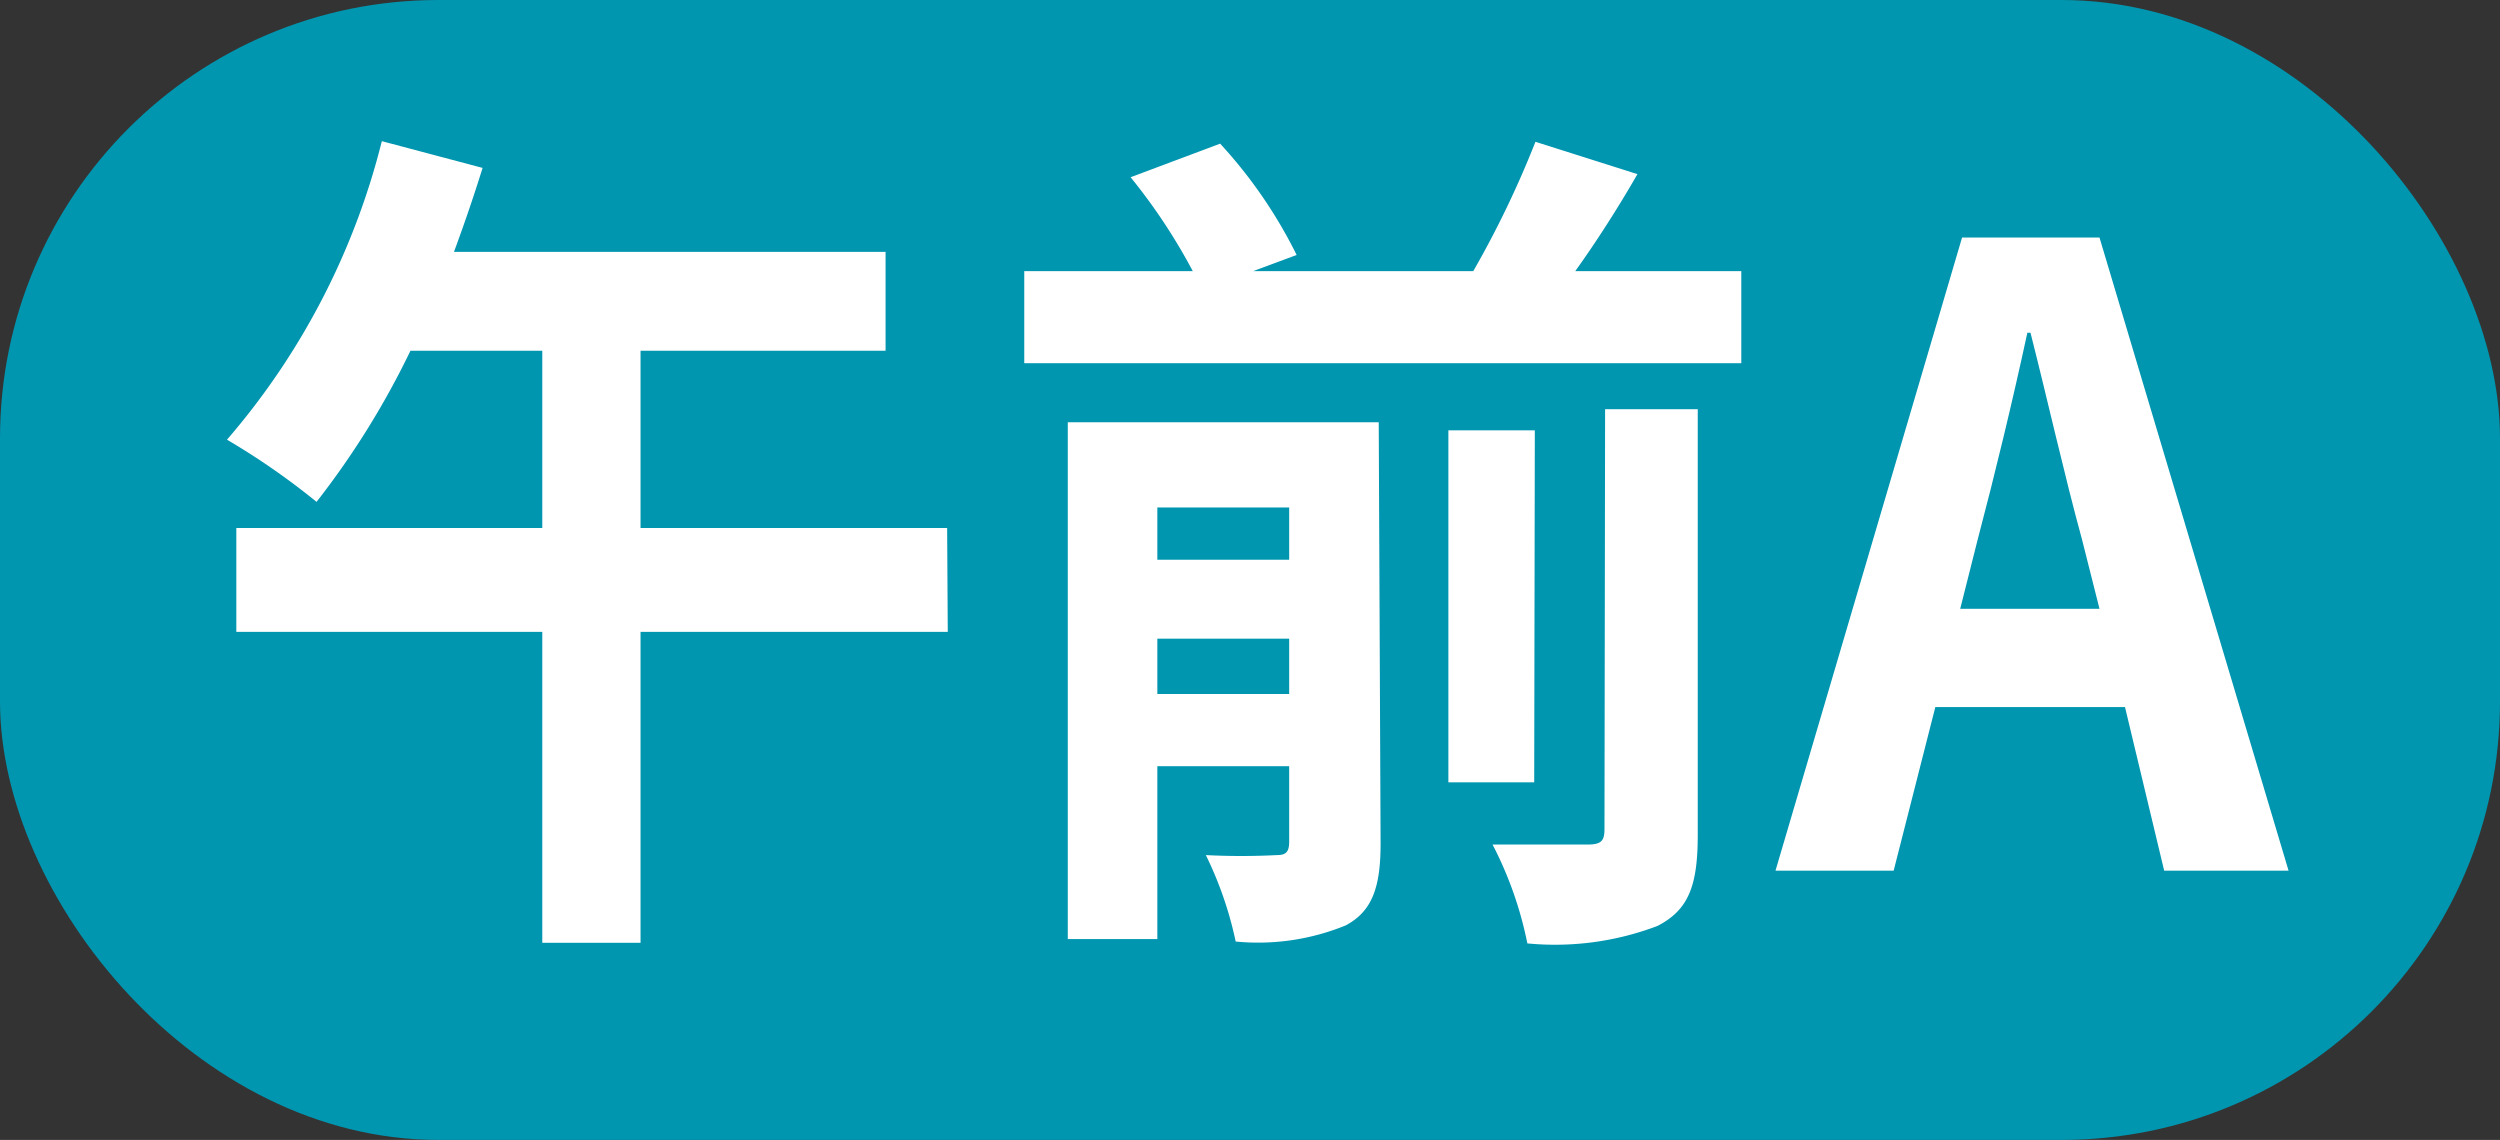
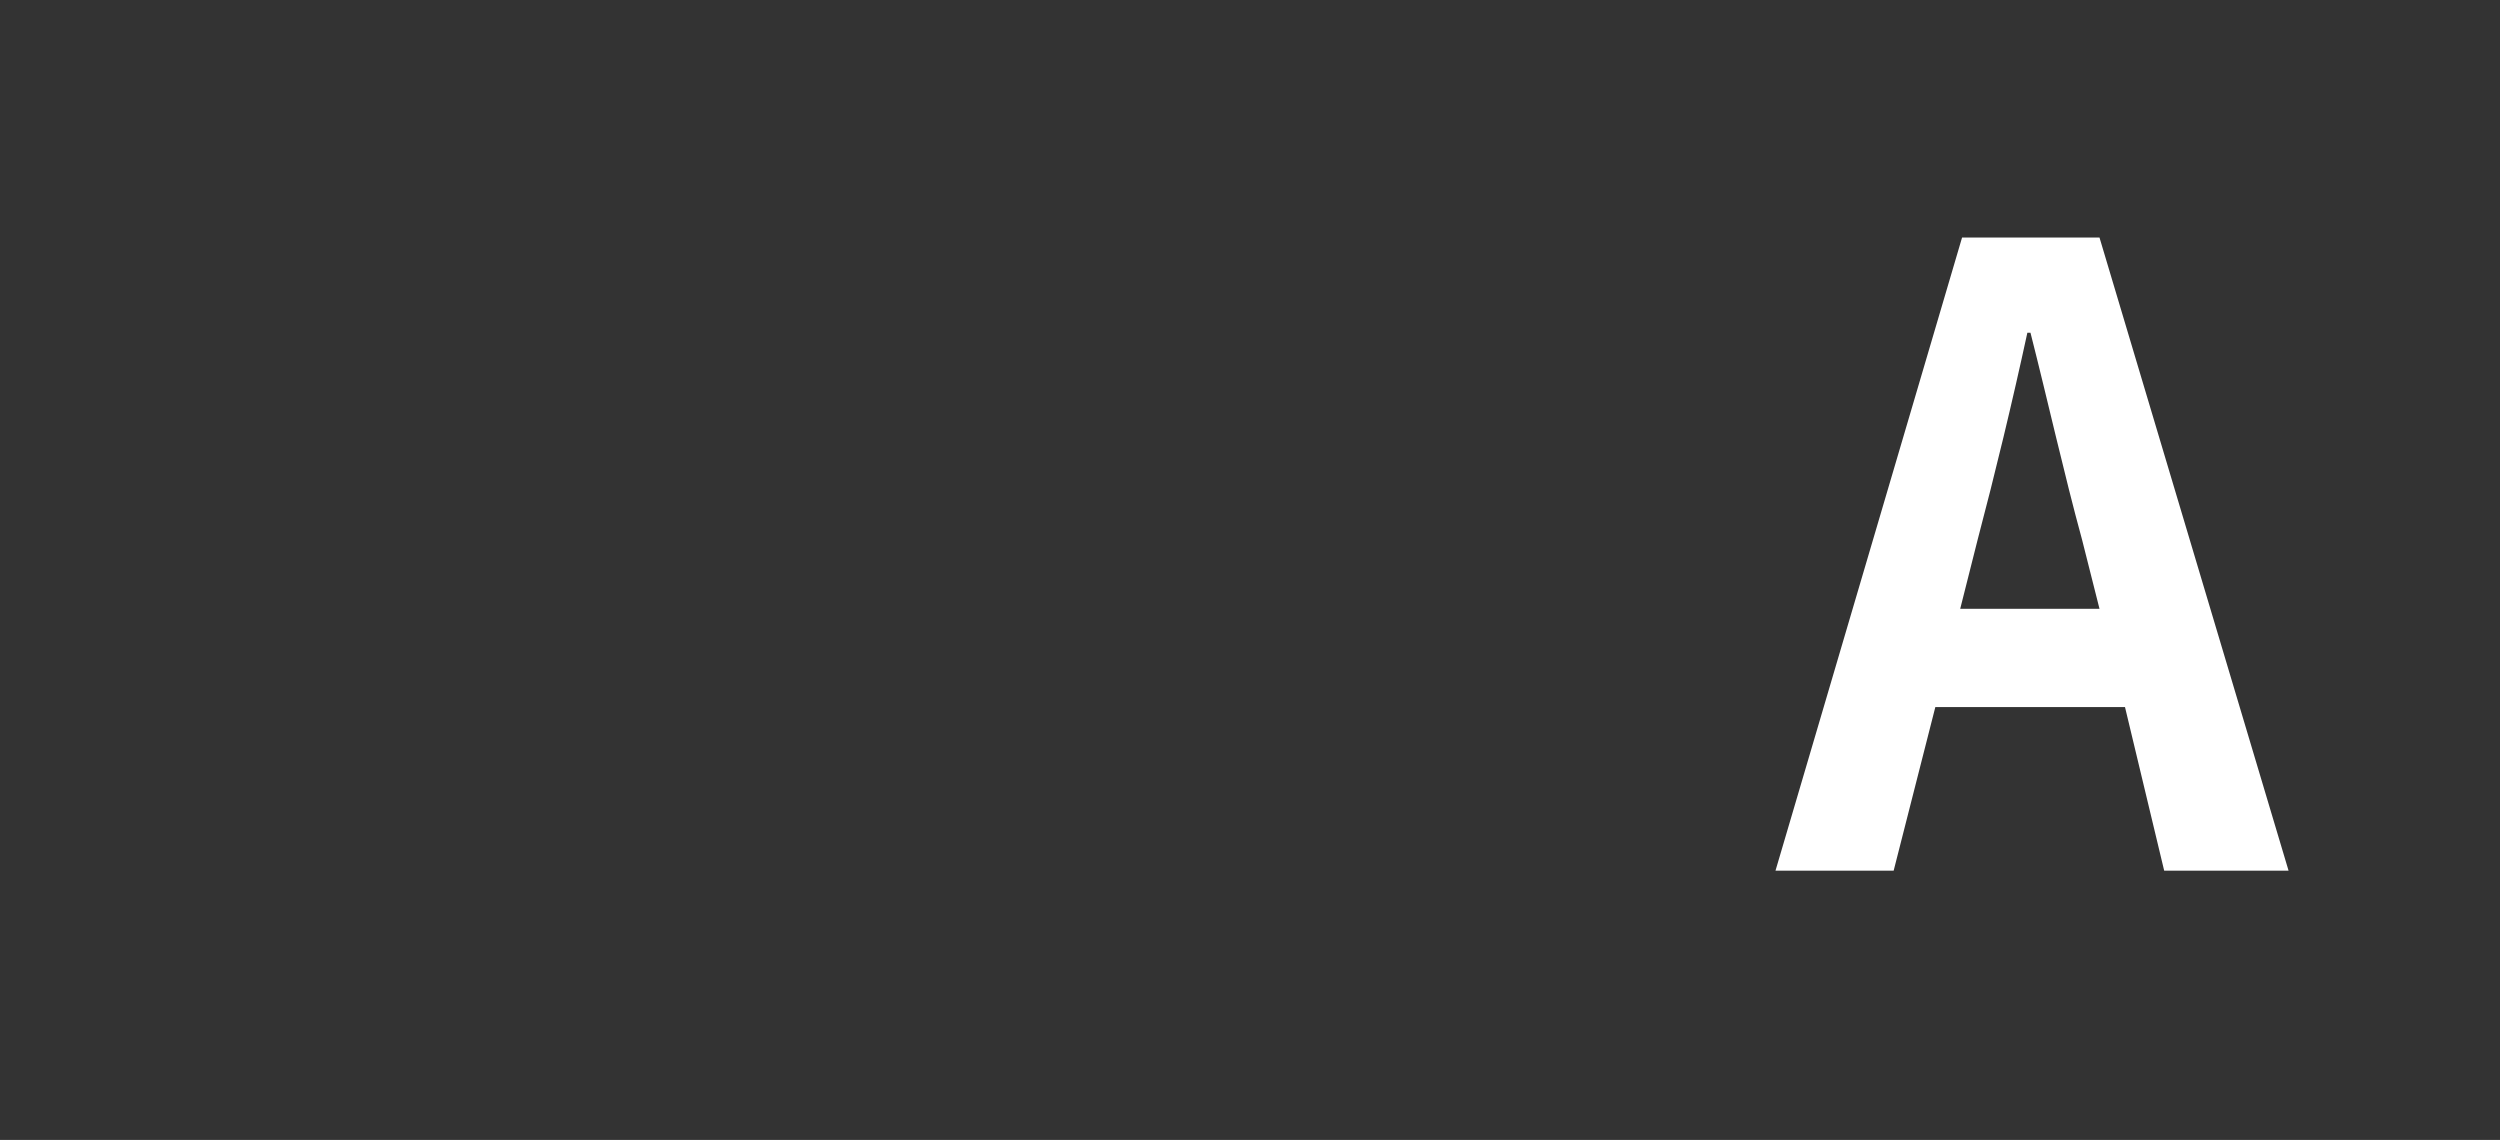
<svg xmlns="http://www.w3.org/2000/svg" viewBox="0 0 40.2 18.33">
  <rect x="0" y="0" width="40.2" height="18.33" fill="#333333" stroke="none" />
  <defs>
    <style>.cls-1{fill:#0096b0;}.cls-2{fill:#fff;}</style>
  </defs>
  <title>time_4</title>
  <g id="レイヤー_2" data-name="レイヤー 2">
    <g id="レイヤー_2-2" data-name="レイヤー 2">
-       <rect class="cls-1" width="40.2" height="18.33" rx="7.05" ry="7.05" />
-       <path class="cls-2" d="M15.24,10.16H10.3v5H8.72v-5H3.8V8.49H8.72V5.64H6.6A13.35,13.35,0,0,1,5.09,8.07a11.56,11.56,0,0,0-1.44-1,11.67,11.67,0,0,0,2.49-4.8l1.62.43c-.14.45-.29.89-.46,1.35h6.94V5.64H10.3V8.49h4.93Z" />
-       <path class="cls-2" d="M28,4.36V5.84H16.47V4.36h2.71a9.29,9.29,0,0,0-1-1.51l1.44-.54A7.63,7.63,0,0,1,20.85,4.1l-.7.26h3.54a15.86,15.86,0,0,0,1-2.08l1.64.52c-.31.54-.65,1.07-1,1.56ZM22.2,13.56c0,.7-.13,1.09-.56,1.32a3.72,3.72,0,0,1-1.77.26,5.94,5.94,0,0,0-.48-1.39,11.22,11.22,0,0,0,1.14,0c.15,0,.2-.05.2-.22V12.32H18.61V15.1H17.17V6.79h5ZM18.61,8.16V9h2.12V8.16Zm2.12,3v-.89H18.61v.89Zm3.94,1.42H23.29V6.92h1.39Zm1.14-6h1.49v6.84c0,.81-.14,1.21-.65,1.47a4.64,4.64,0,0,1-2.09.28A6,6,0,0,0,24,13.58c.65,0,1.31,0,1.53,0s.27-.06.27-.25Z" />
      <path class="cls-2" d="M34.17,11.37H31.12L30.45,14H28.55l3-10.18h2.21L36.8,14h-2Zm-.41-1.58-.28-1.11c-.29-1.06-.55-2.23-.83-3.33H32.6c-.24,1.11-.52,2.27-.8,3.33l-.28,1.11Z" />
    </g>
  </g>
</svg>